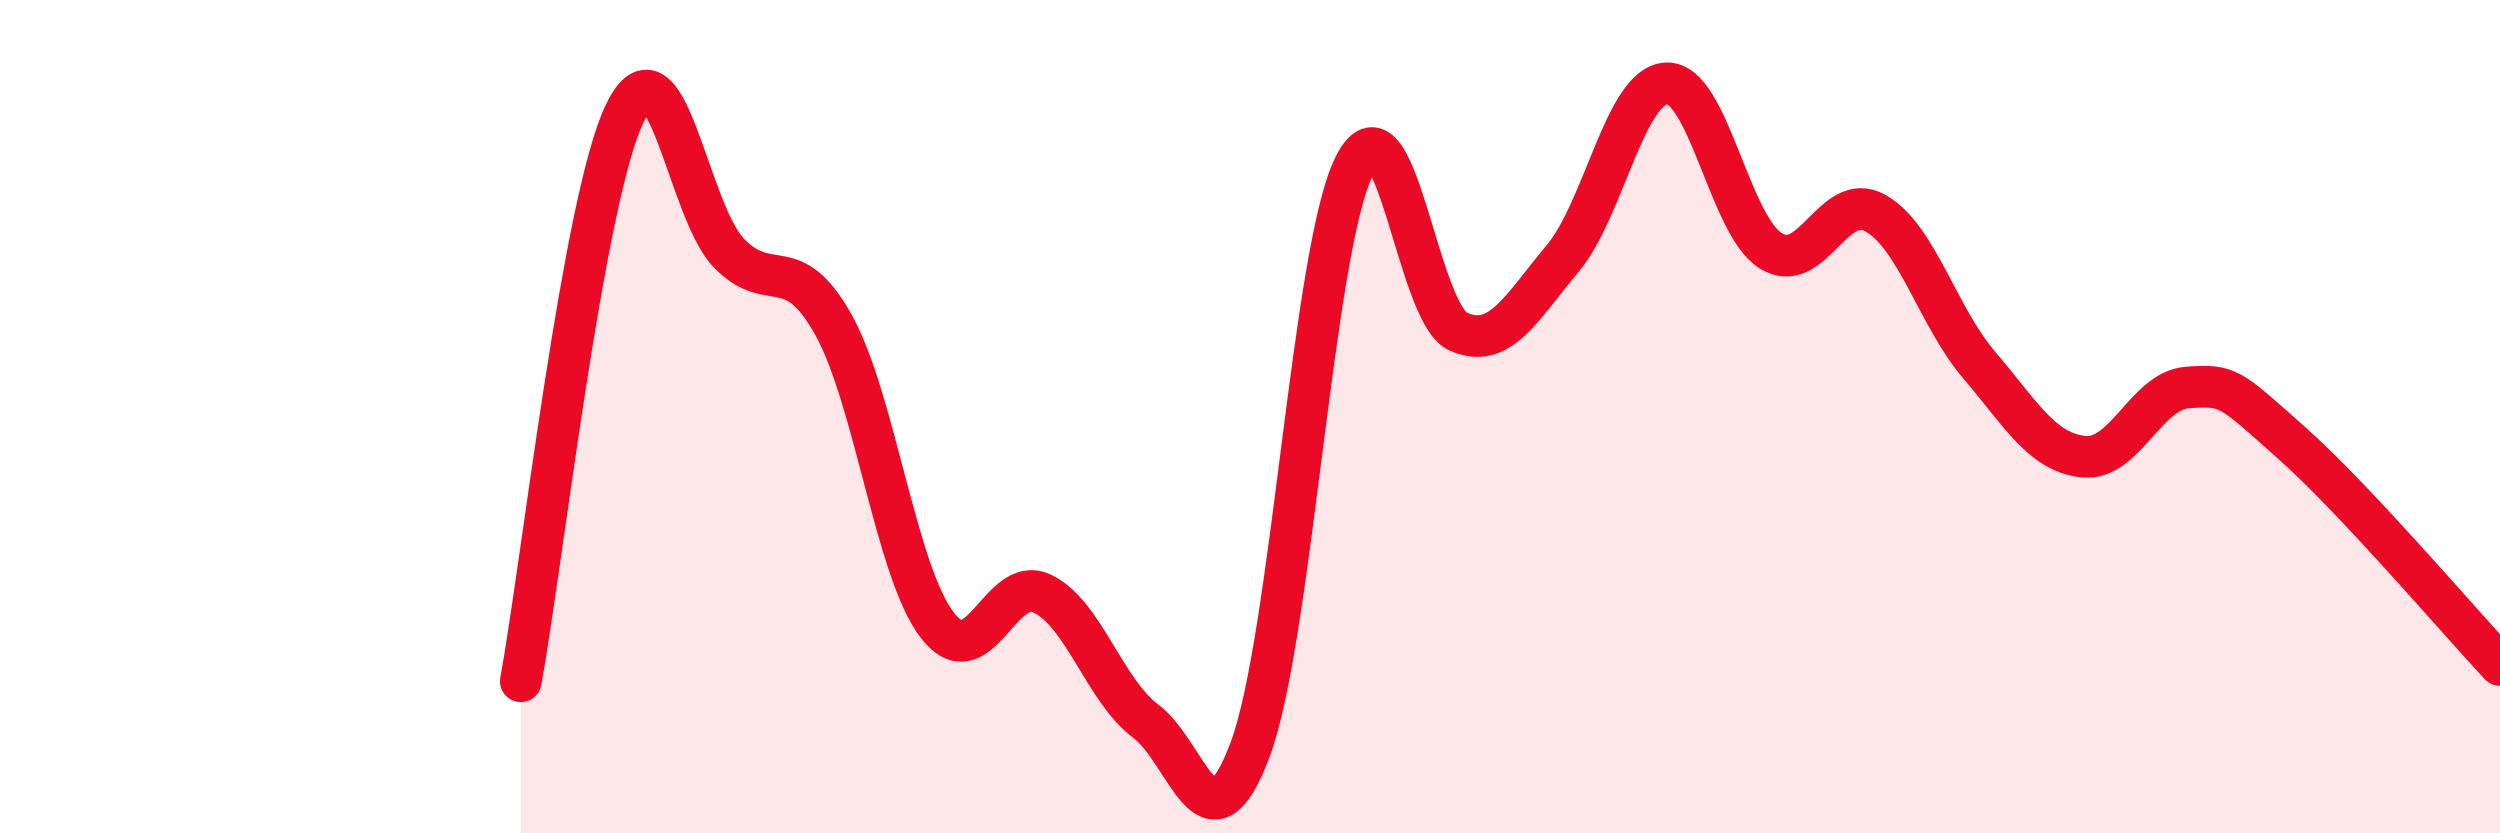
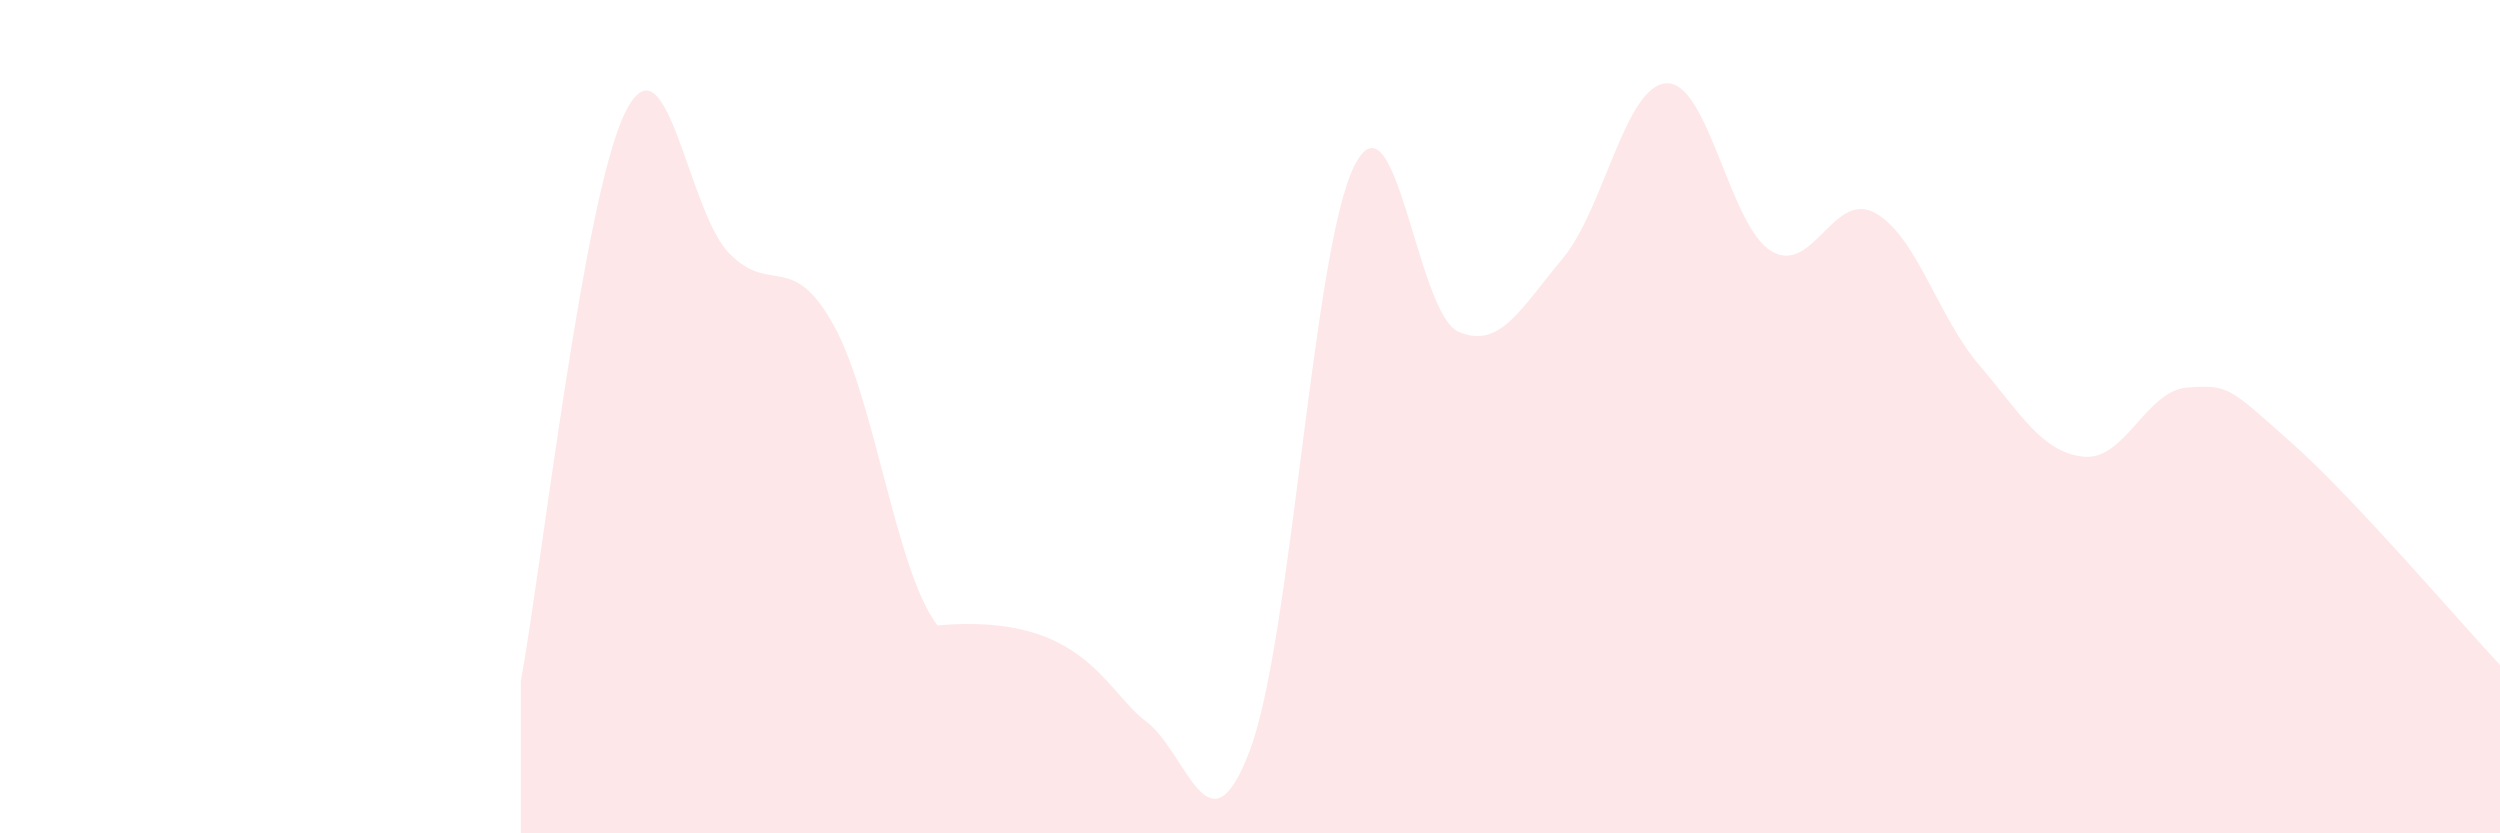
<svg xmlns="http://www.w3.org/2000/svg" width="60" height="20" viewBox="0 0 60 20">
-   <path d="M 12.5,16.35 C 13,13.62 14,4.76 15,2.71 C 16,0.66 16.5,5.06 17.5,6.08 C 18.5,7.1 19,6 20,7.79 C 21,9.58 21.5,13.72 22.5,15.01 C 23.5,16.3 24,13.78 25,14.24 C 26,14.7 26.5,16.56 27.5,17.31 C 28.5,18.06 29,20.66 30,18 C 31,15.34 31.5,6 32.5,3.99 C 33.5,1.98 34,7.52 35,7.96 C 36,8.4 36.5,7.4 37.5,6.21 C 38.5,5.02 39,2.04 40,2 C 41,1.96 41.5,5.4 42.5,6.02 C 43.5,6.64 44,4.56 45,5.11 C 46,5.66 46.5,7.59 47.5,8.76 C 48.5,9.93 49,10.85 50,10.96 C 51,11.07 51.5,9.37 52.5,9.3 C 53.5,9.23 53.5,9.3 55,10.63 C 56.5,11.96 59,14.89 60,15.96L60 20L12.5 20Z" fill="#EB0A25" opacity="0.1" stroke-linecap="round" stroke-linejoin="round" />
-   <path d="M 12.5,16.35 C 13,13.62 14,4.76 15,2.71 C 16,0.66 16.5,5.06 17.5,6.08 C 18.5,7.1 19,6 20,7.79 C 21,9.58 21.5,13.72 22.5,15.01 C 23.5,16.3 24,13.78 25,14.24 C 26,14.7 26.5,16.56 27.5,17.31 C 28.5,18.06 29,20.66 30,18 C 31,15.34 31.5,6 32.5,3.99 C 33.5,1.98 34,7.52 35,7.96 C 36,8.4 36.5,7.4 37.5,6.21 C 38.5,5.02 39,2.04 40,2 C 41,1.96 41.5,5.4 42.5,6.02 C 43.5,6.64 44,4.56 45,5.11 C 46,5.66 46.5,7.59 47.5,8.76 C 48.5,9.93 49,10.85 50,10.96 C 51,11.07 51.5,9.37 52.5,9.3 C 53.5,9.23 53.5,9.3 55,10.63 C 56.5,11.96 59,14.89 60,15.96" stroke="#EB0A25" stroke-width="1" fill="none" stroke-linecap="round" stroke-linejoin="round" />
+   <path d="M 12.5,16.35 C 13,13.62 14,4.76 15,2.71 C 16,0.66 16.5,5.06 17.5,6.08 C 18.5,7.1 19,6 20,7.79 C 21,9.58 21.5,13.72 22.5,15.01 C 26,14.7 26.5,16.56 27.5,17.31 C 28.5,18.06 29,20.66 30,18 C 31,15.34 31.5,6 32.5,3.99 C 33.5,1.98 34,7.52 35,7.96 C 36,8.4 36.5,7.4 37.5,6.21 C 38.5,5.02 39,2.04 40,2 C 41,1.96 41.5,5.4 42.5,6.02 C 43.5,6.64 44,4.56 45,5.11 C 46,5.66 46.5,7.59 47.5,8.76 C 48.5,9.93 49,10.85 50,10.96 C 51,11.07 51.5,9.37 52.5,9.3 C 53.5,9.23 53.5,9.3 55,10.63 C 56.5,11.96 59,14.89 60,15.96L60 20L12.5 20Z" fill="#EB0A25" opacity="0.1" stroke-linecap="round" stroke-linejoin="round" />
</svg>